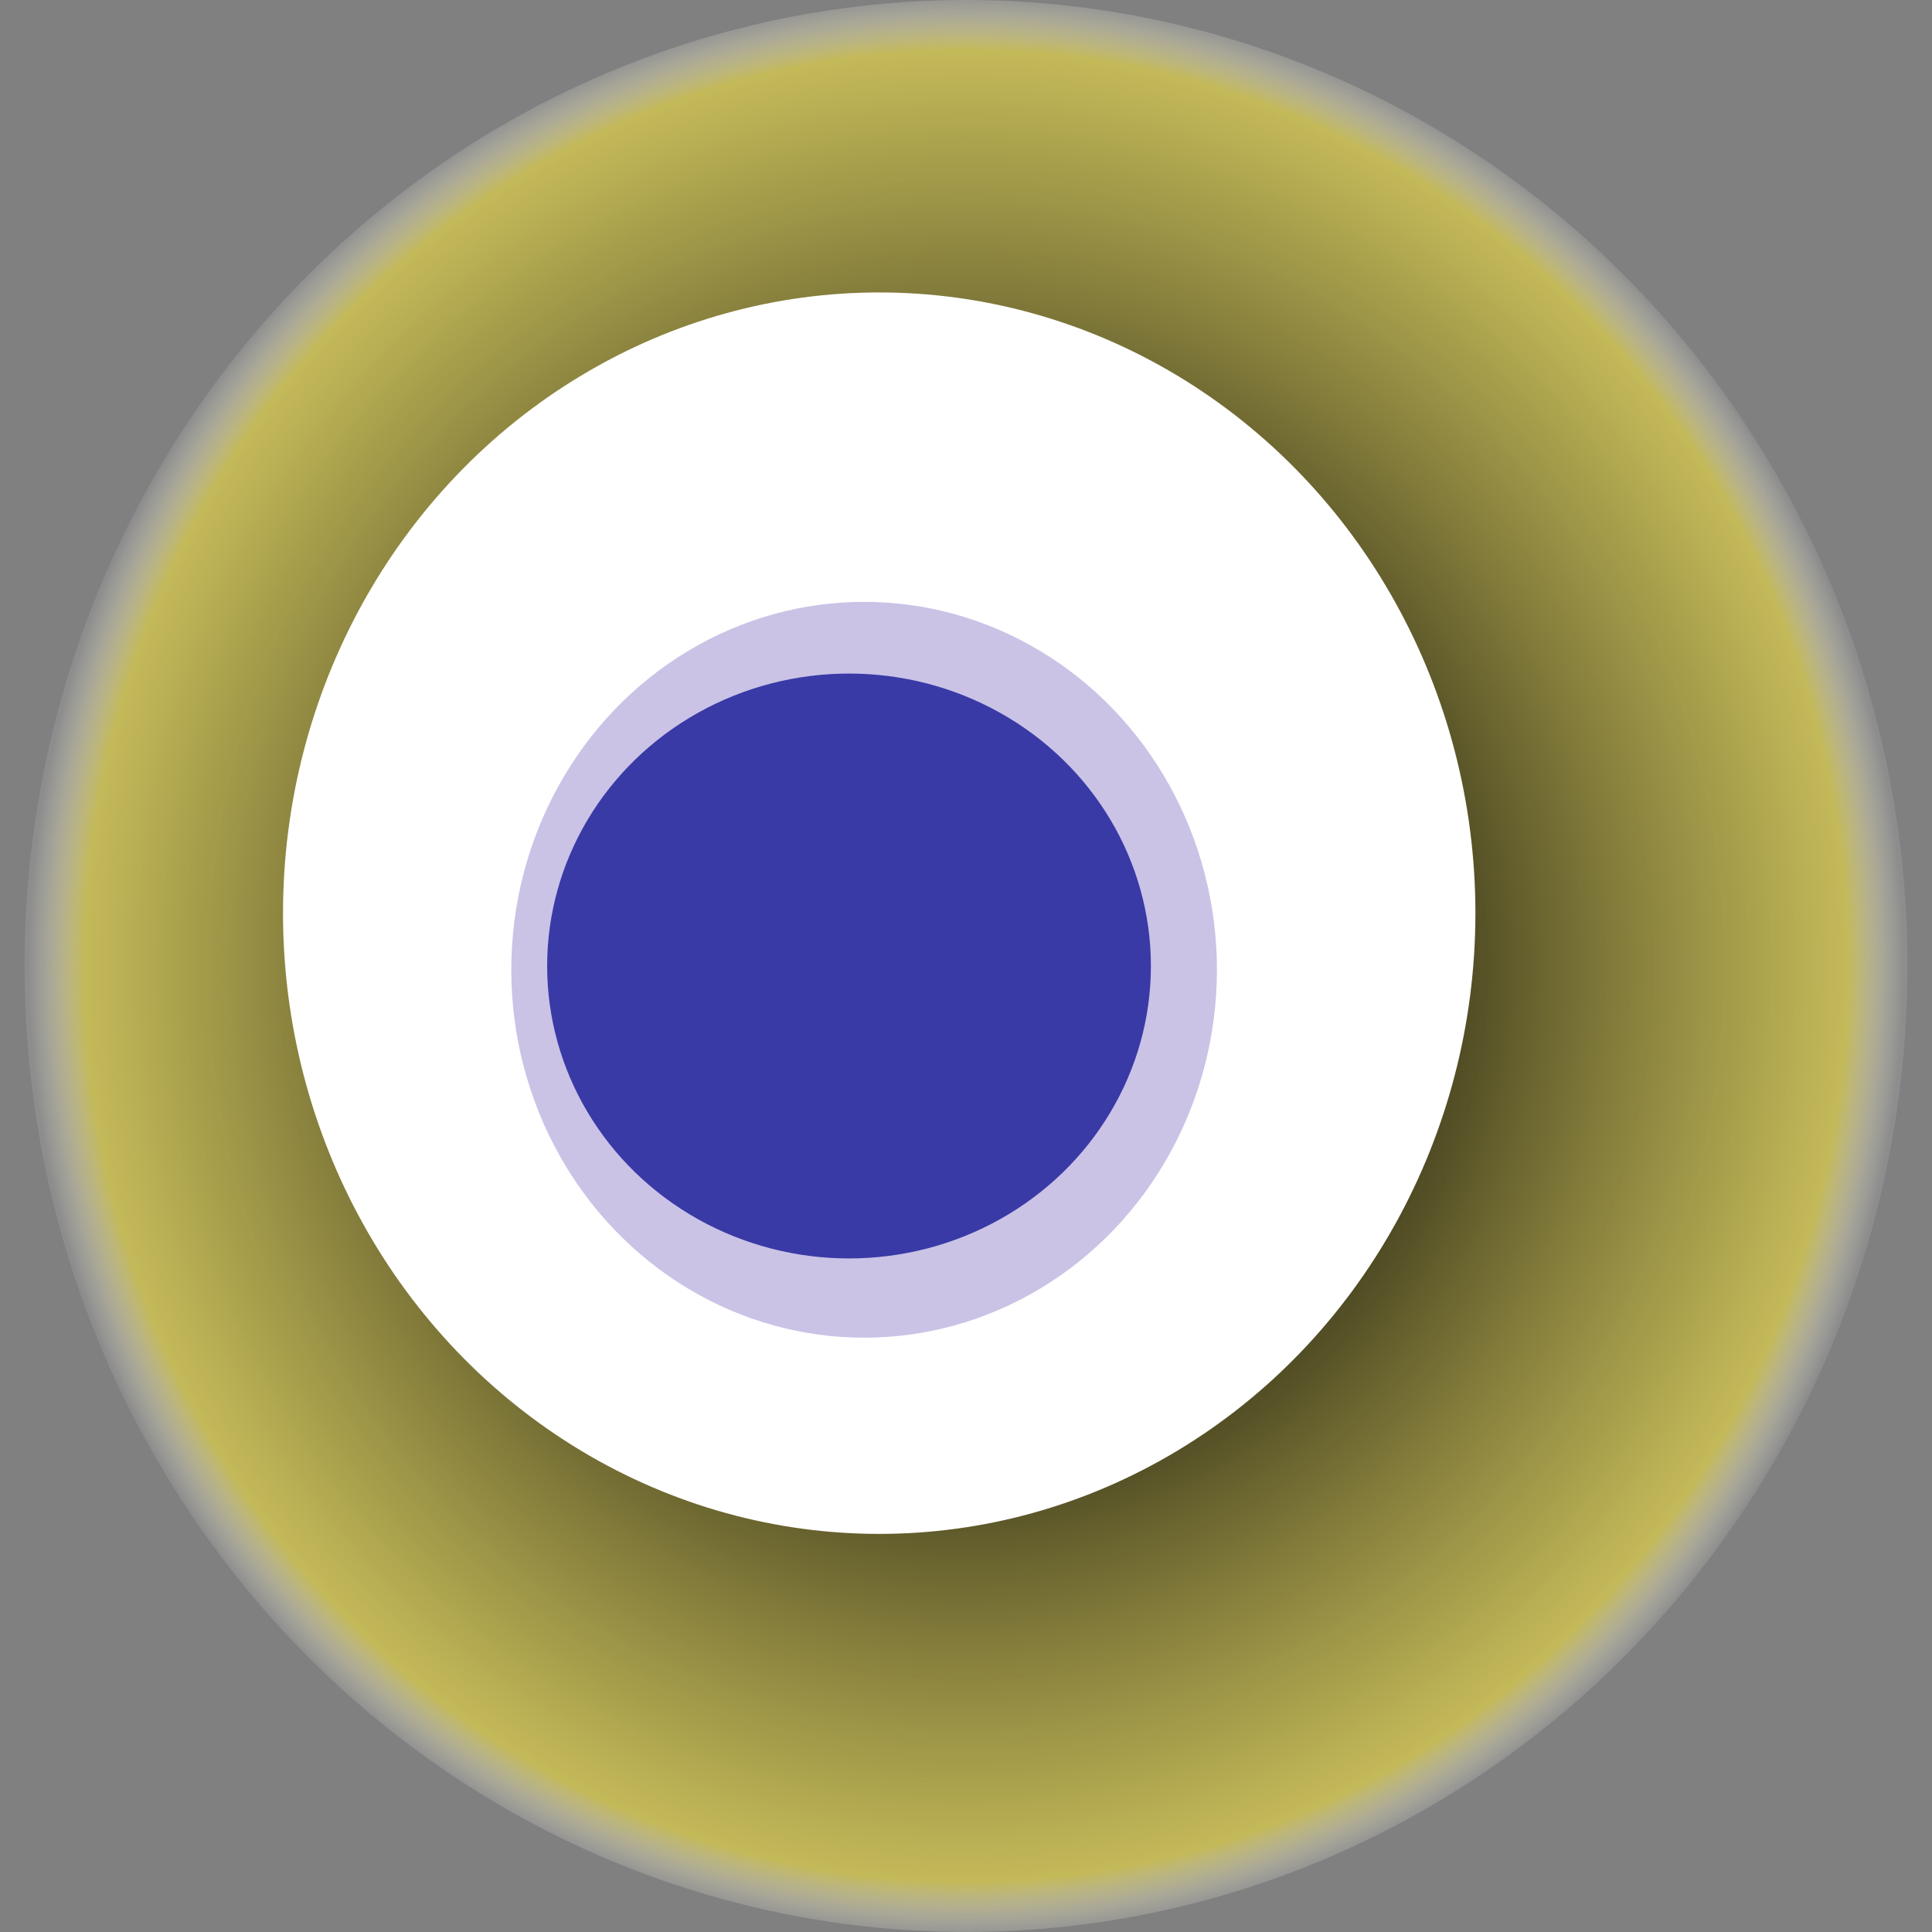
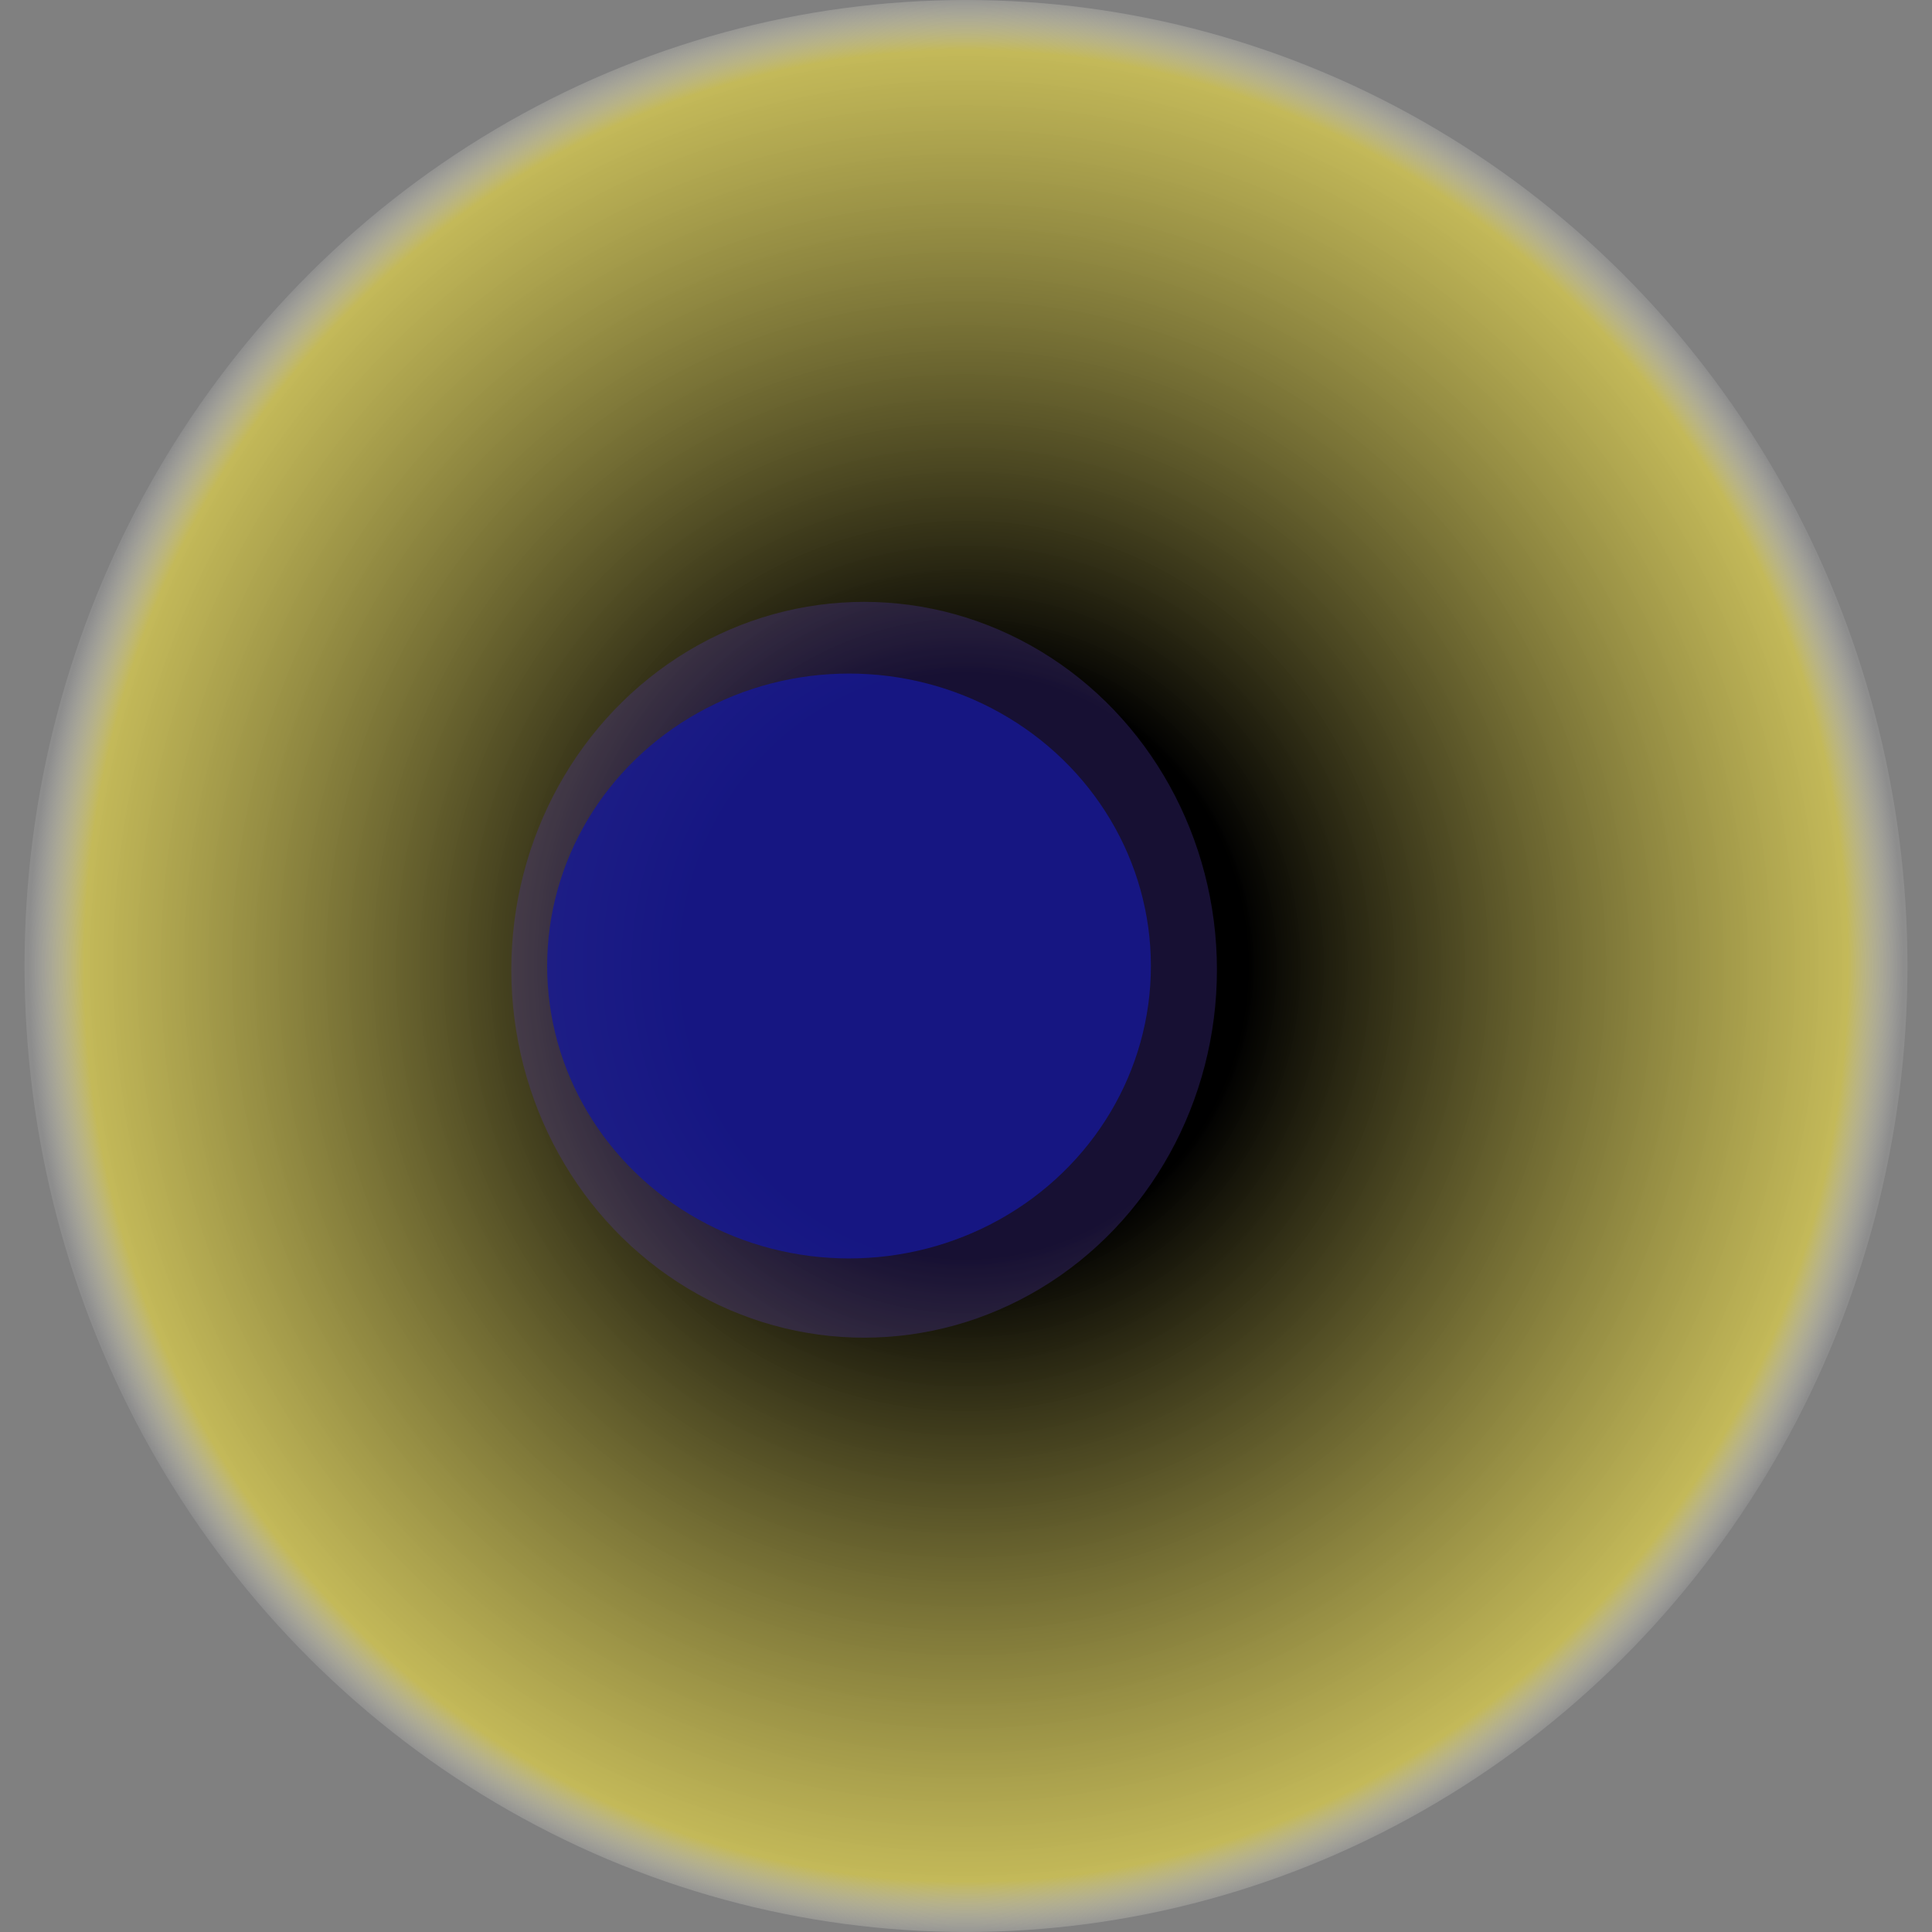
<svg xmlns="http://www.w3.org/2000/svg" width="1024" height="1024">
  <rect width="100%" height="100%" fill="#808080" stroke="none" />
  <g>
    <title>0x762e472b0fb034f3c6507179fe0afcf0ceffe219</title>
    <ellipse ry="512" rx="499" cy="512" cx="512" fill="url(#e_1_g)" />
-     <ellipse ry="329" rx="316" cy="484" cx="466" fill="#FFF" />
    <ellipse ry="195" rx="187" cy="514" cx="458" fill="rgba(79,56,170,0.3)" />
    <ellipse ry="155" rx="160" cy="512" cx="450" fill="rgba(22, 24, 150, 0.8)" />
    <animateTransform attributeName="transform" begin="0s" dur="20s" type="rotate" from="0 512 512" to="360 512 512" repeatCount="indefinite" />
    <defs>
      <radialGradient id="e_1_g">
        <stop offset="30%" stop-color="#000" />
        <stop offset="94%" stop-color="rgba(212,199,79,0.8)" />
        <stop offset="100%" stop-color="rgba(255,255,255,0.1)" />
      </radialGradient>
    </defs>
  </g>
</svg>